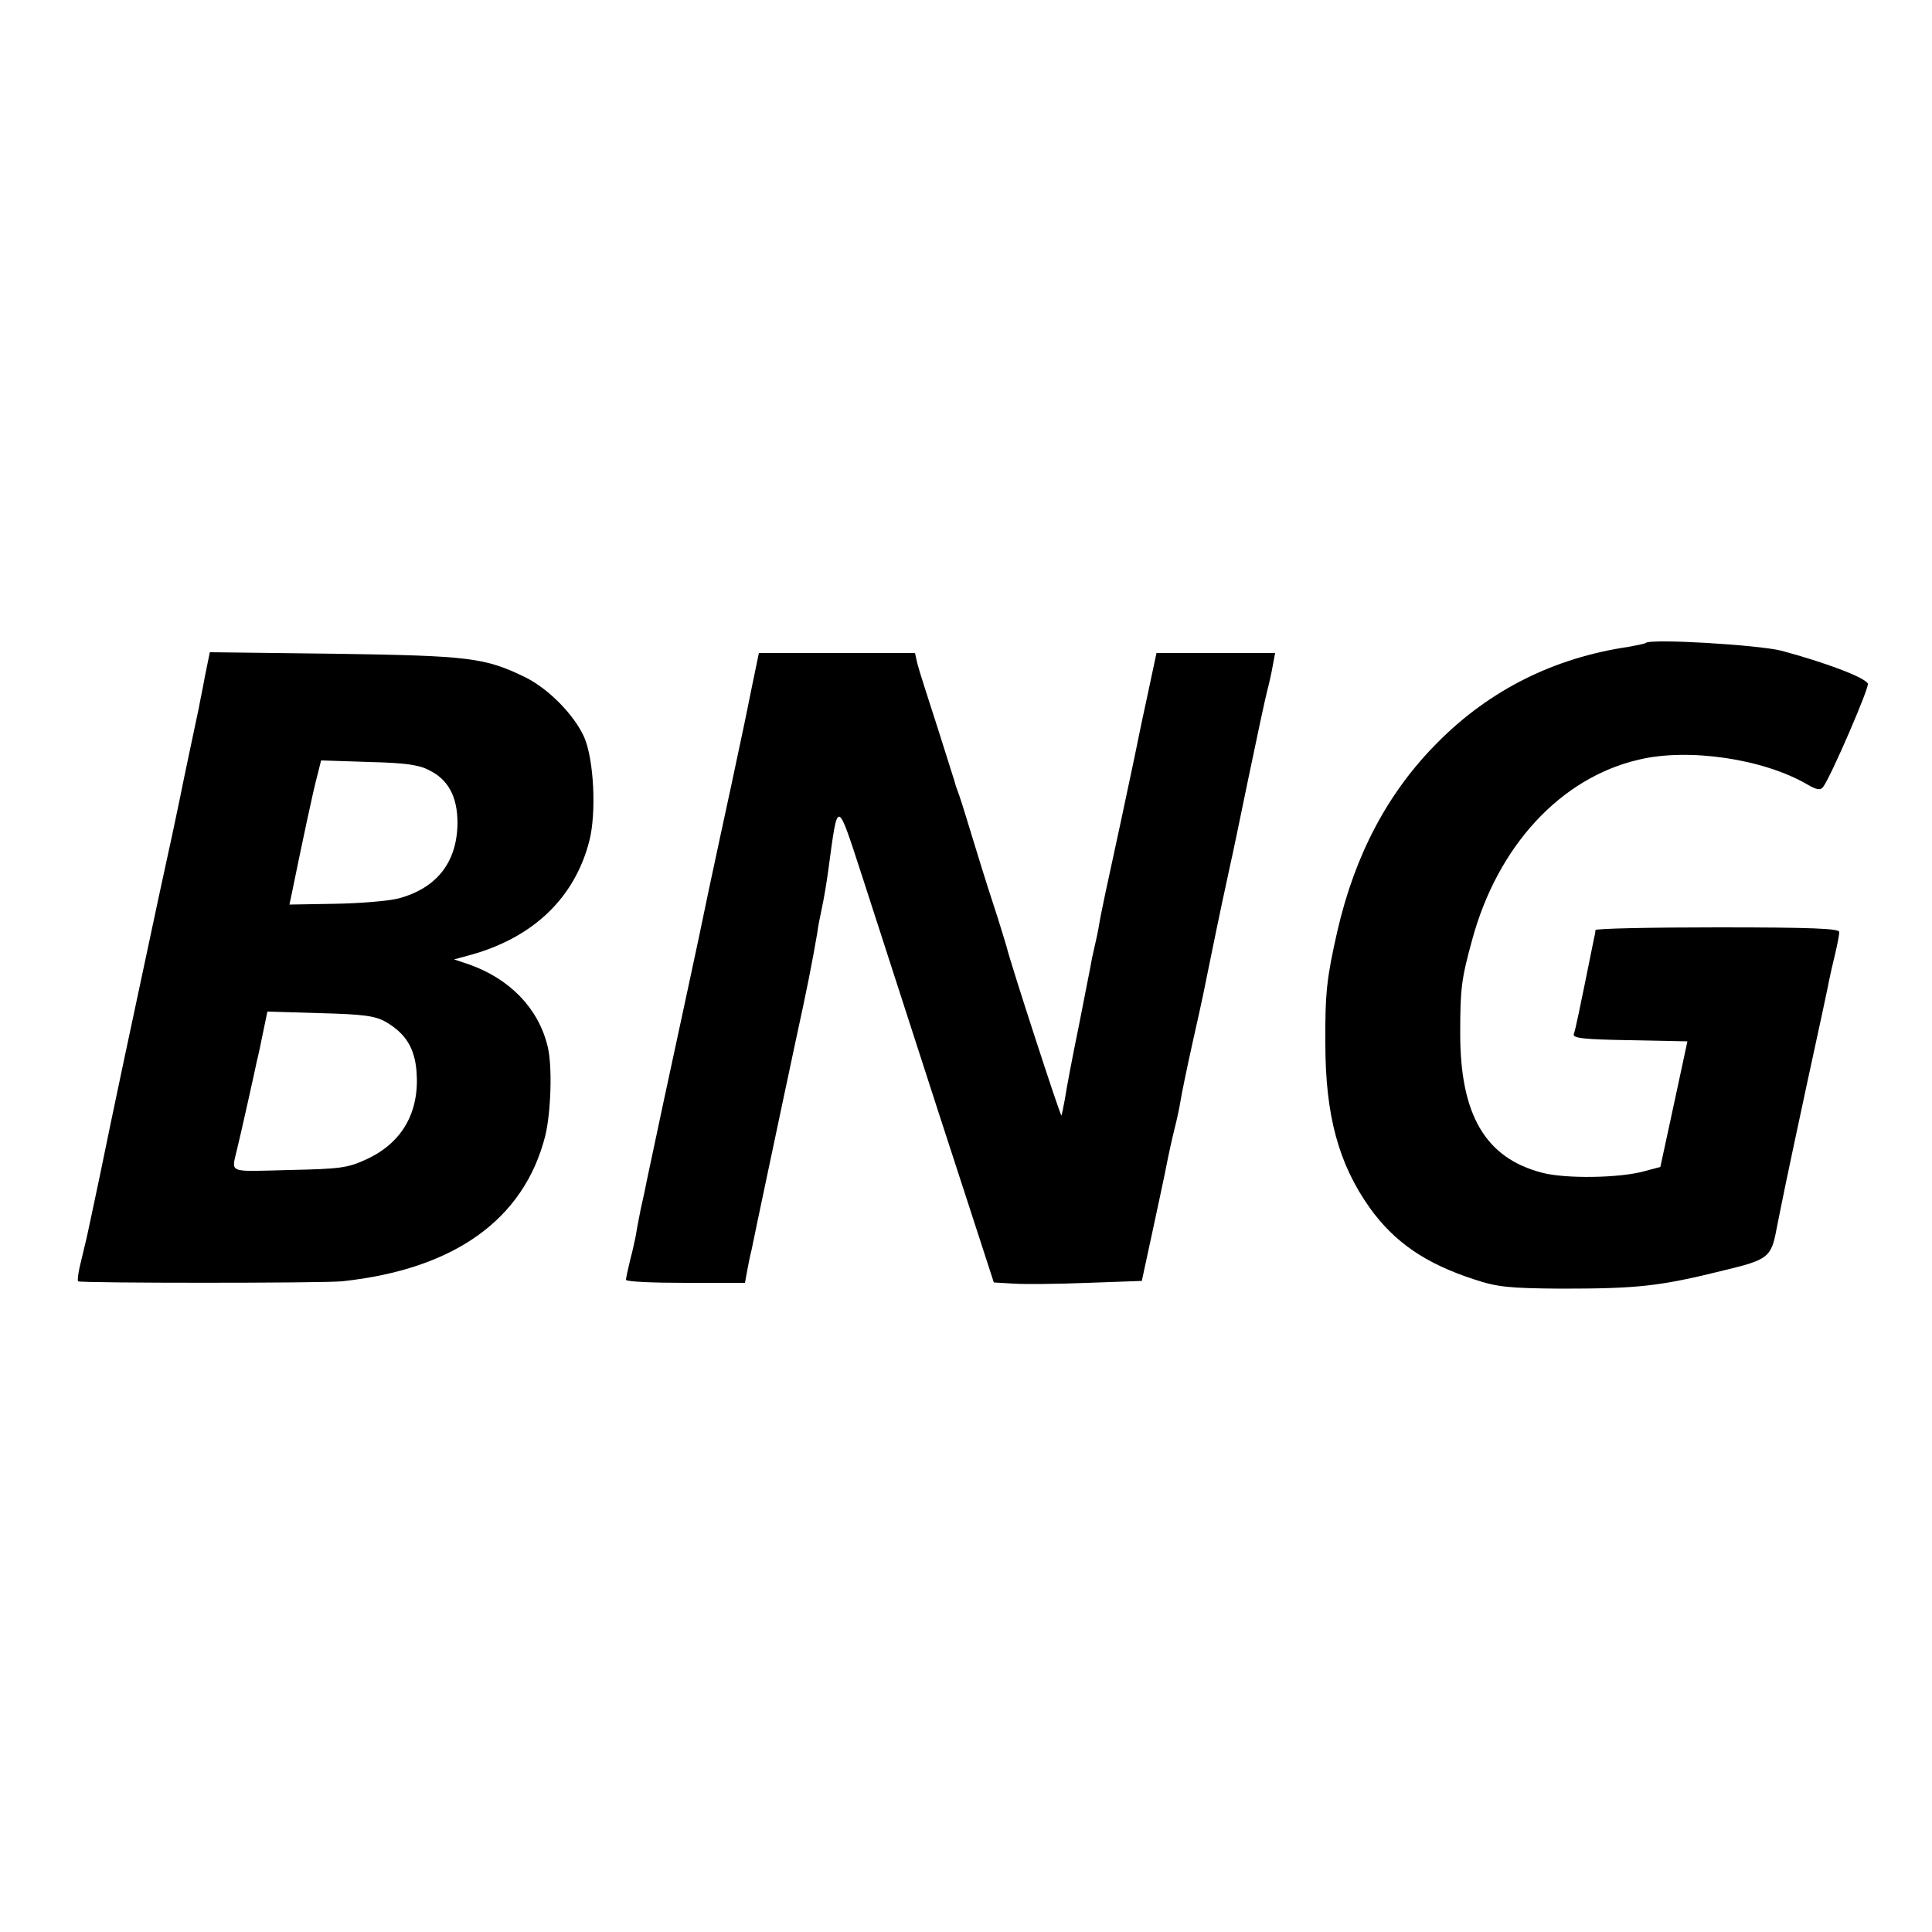
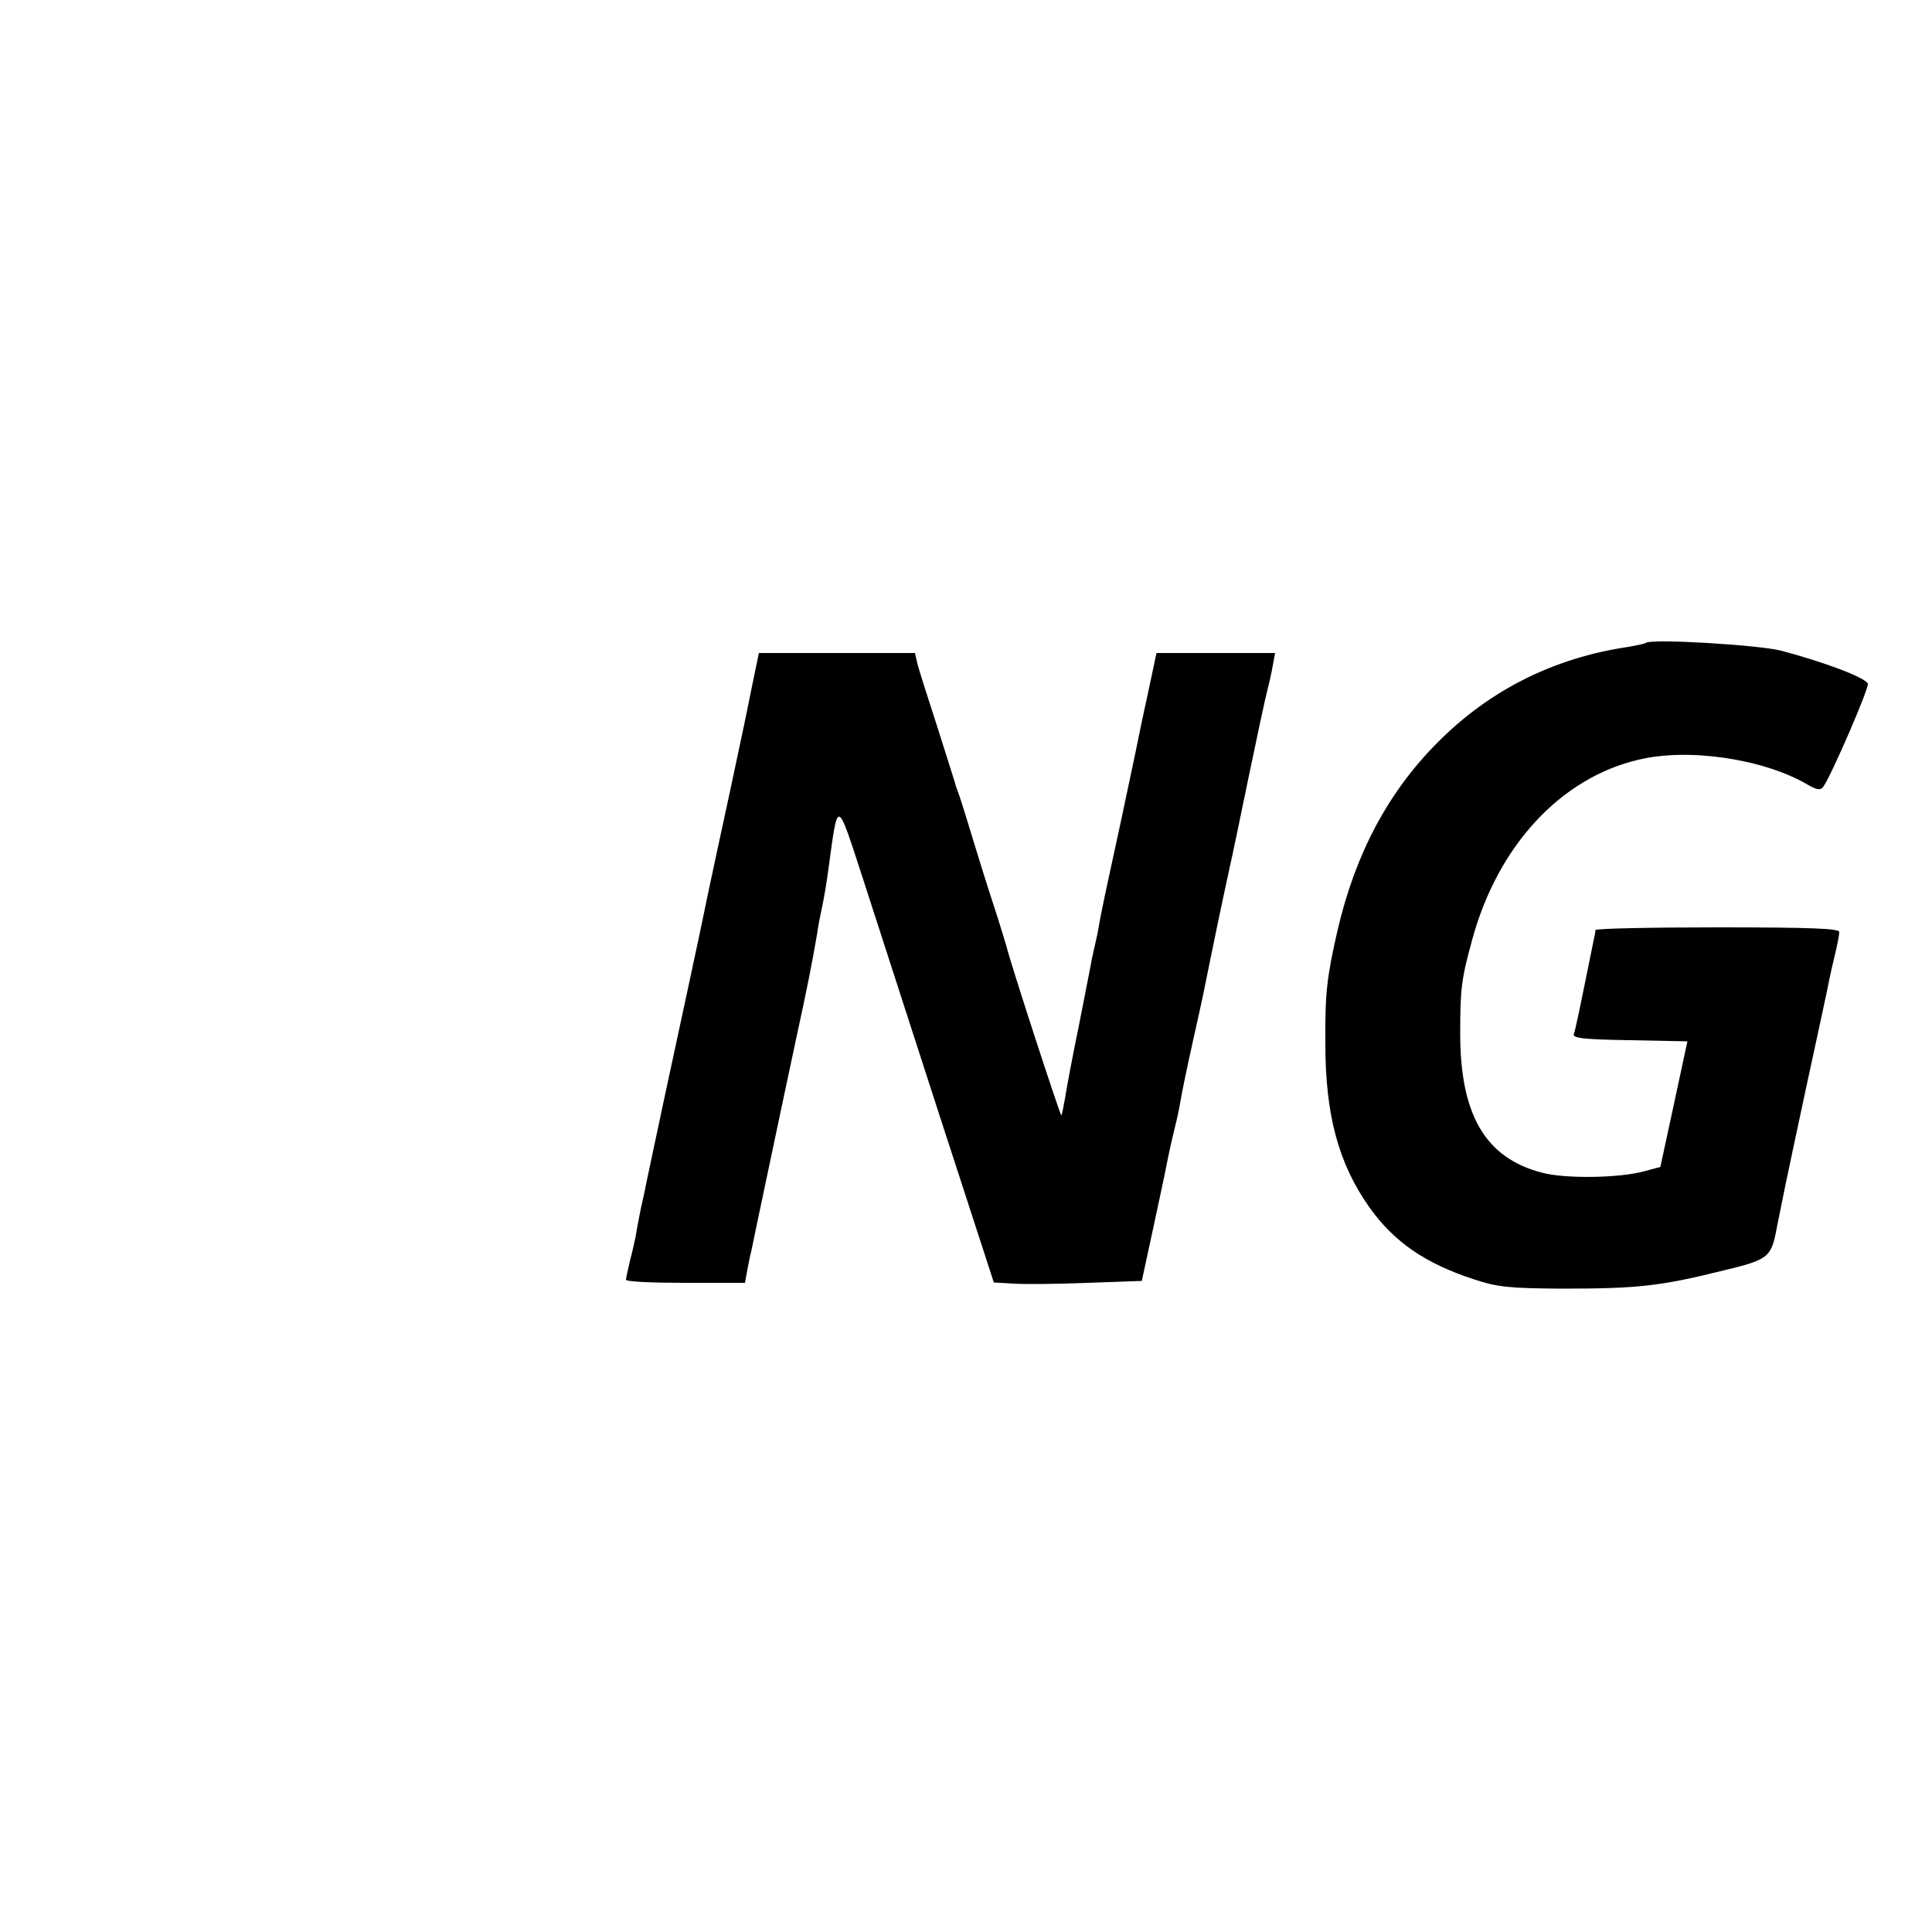
<svg xmlns="http://www.w3.org/2000/svg" version="1.0" width="500pt" height="500pt" viewBox="0 0 500 500" preserveAspectRatio="xMidYMid meet">
  <g transform="translate(0,500) scale(0.1,-0.1)" fill="#000000" stroke="none">
    <path d="M4259 3336 c-2 -2 -22 -6 -44 -10 -192 -28 -359 -111 -494 -247 -128 -128 -214 -289 -260 -489 -27 -119 -32 -159 -31 -291 0 -185 34 -311 115 -425 64 -89 144 -144 270 -185 60 -20 91 -23 225 -24 198 0 255 6 420 47 117 28 124 34 138 109 19 94 16 83 76 363 31 142 58 268 60 280 2 11 9 41 15 66 6 25 11 51 11 58 0 9 -70 12 -315 12 -173 0 -315 -3 -316 -7 0 -5 -2 -15 -4 -23 -39 -193 -48 -236 -52 -246 -4 -11 27 -14 144 -16 l150 -3 -35 -163 -35 -162 -41 -11 c-64 -18 -205 -20 -265 -4 -147 38 -212 150 -212 360 0 117 3 141 31 243 66 243 229 419 431 466 129 31 323 2 436 -64 24 -14 34 -16 41 -7 20 26 121 260 116 268 -10 17 -112 55 -224 85 -59 15 -339 32 -351 20z" />
-     <path d="M530 3248 c-6 -34 -14 -70 -15 -78 -6 -28 -45 -212 -49 -234 -2 -11 -27 -129 -56 -261 -70 -328 -116 -543 -151 -715 -17 -80 -32 -152 -34 -160 -2 -8 -9 -37 -15 -63 -7 -26 -10 -50 -8 -53 6 -5 634 -5 683 0 291 31 471 160 526 376 15 61 19 183 6 233 -24 98 -98 174 -203 211 l-39 13 44 12 c161 45 268 147 306 294 19 73 12 211 -13 269 -26 58 -92 125 -152 155 -105 51 -144 56 -491 61 l-326 4 -13 -64z m580 -241 c50 -24 74 -69 74 -137 -1 -101 -53 -168 -152 -195 -28 -7 -102 -13 -166 -14 l-117 -2 5 23 c25 123 58 279 67 310 l10 40 122 -4 c91 -2 131 -7 157 -21z m-111 -652 c51 -30 74 -67 79 -128 8 -104 -36 -183 -127 -226 -51 -24 -69 -26 -203 -29 -163 -4 -149 -10 -134 56 6 23 46 202 51 227 3 11 10 44 16 74 l11 53 136 -4 c114 -3 143 -7 171 -23z" />
    <path d="M1947 3228 c-9 -46 -19 -92 -21 -103 -2 -11 -18 -83 -34 -160 -17 -77 -42 -196 -57 -265 -14 -69 -39 -186 -55 -260 -33 -152 -100 -465 -106 -495 -2 -11 -9 -45 -16 -75 -6 -30 -12 -62 -13 -70 -2 -8 -7 -35 -14 -60 -6 -25 -11 -48 -11 -52 0 -5 69 -8 154 -8 l154 0 6 33 c3 17 8 41 11 52 2 11 22 106 44 210 22 105 54 255 71 335 29 133 41 194 55 275 2 17 7 41 10 55 9 42 14 75 19 111 25 184 21 184 88 -21 96 -296 180 -558 263 -812 l77 -237 51 -3 c29 -2 115 -1 192 2 l140 5 27 125 c15 69 29 136 32 150 12 61 18 87 26 120 5 19 12 51 15 70 3 19 17 87 31 150 29 129 28 127 49 230 22 108 35 168 50 237 3 12 23 108 45 215 22 106 44 209 49 228 5 19 12 50 15 68 l6 32 -154 0 -153 0 -26 -122 c-15 -68 -28 -134 -31 -148 -6 -30 -61 -287 -75 -350 -5 -25 -13 -61 -16 -80 -3 -19 -8 -42 -10 -50 -2 -8 -6 -26 -9 -40 -2 -14 -18 -92 -34 -175 -17 -82 -33 -168 -36 -189 -4 -22 -8 -41 -9 -43 -3 -2 -134 401 -142 437 -2 8 -13 42 -23 75 -11 33 -37 114 -57 180 -20 66 -39 127 -42 135 -3 8 -7 20 -9 25 -1 6 -23 73 -47 150 -25 77 -49 152 -53 168 l-6 27 -202 0 -202 0 -17 -82z" />
  </g>
</svg>